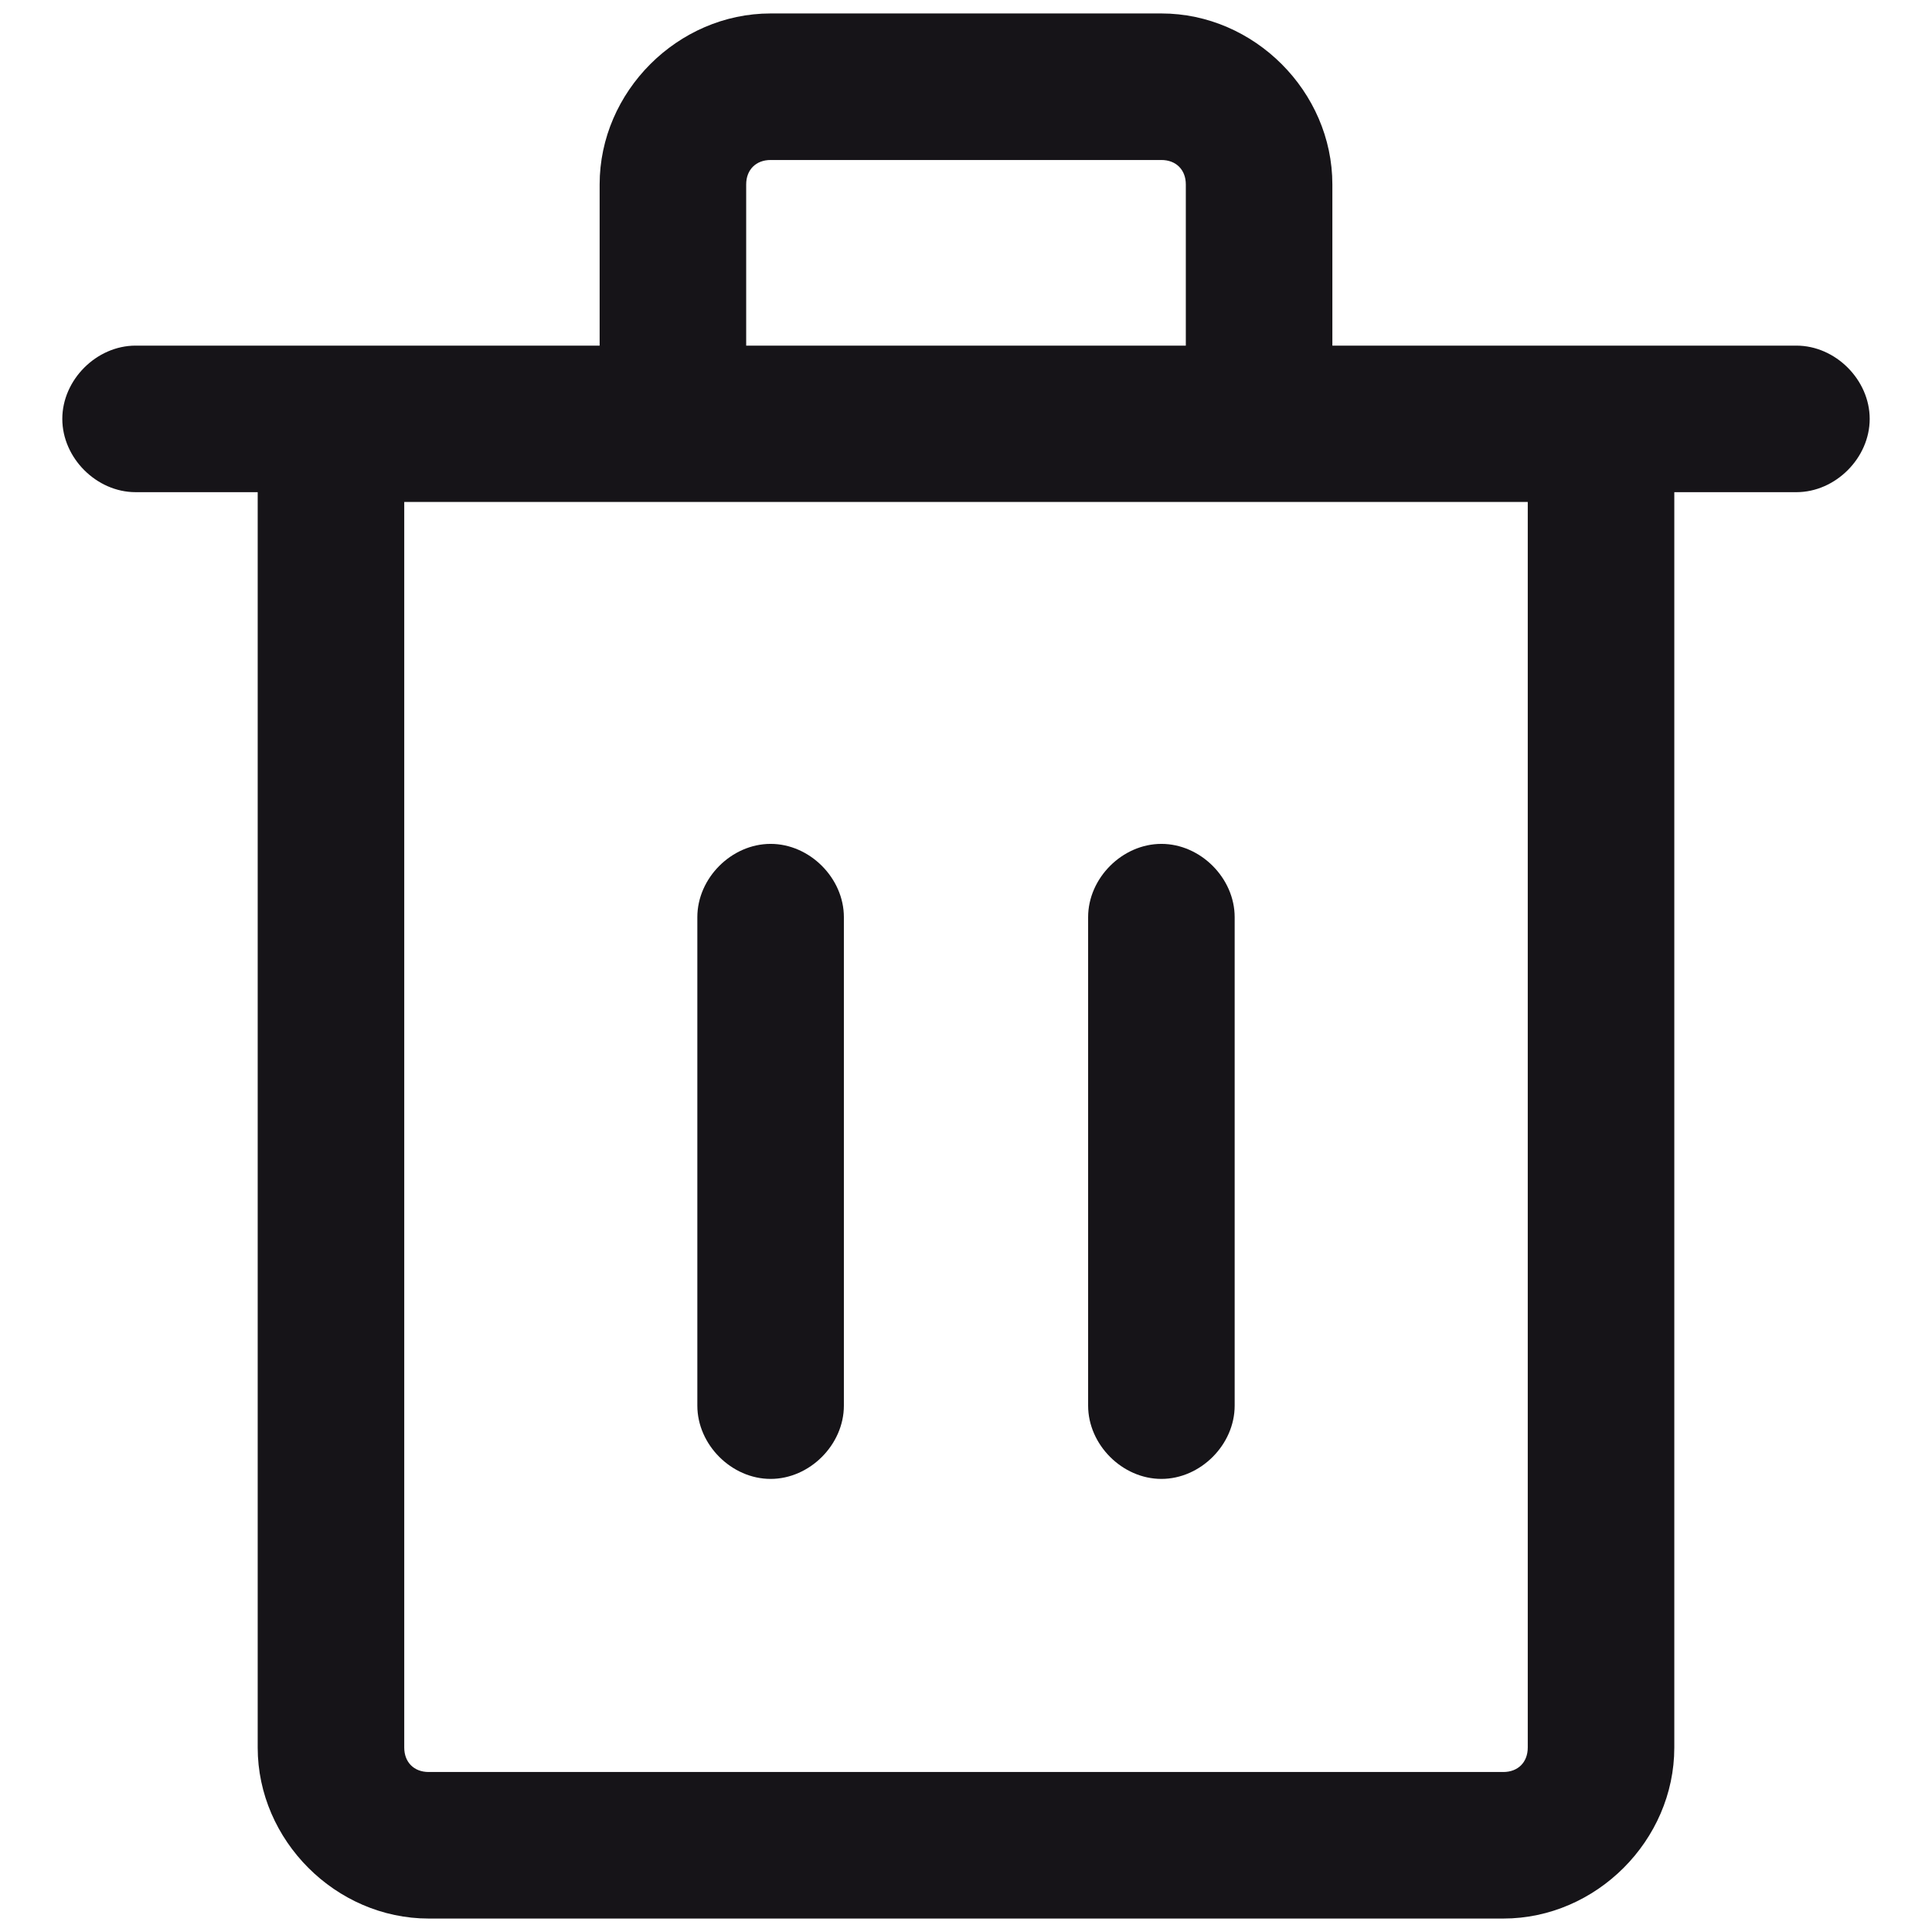
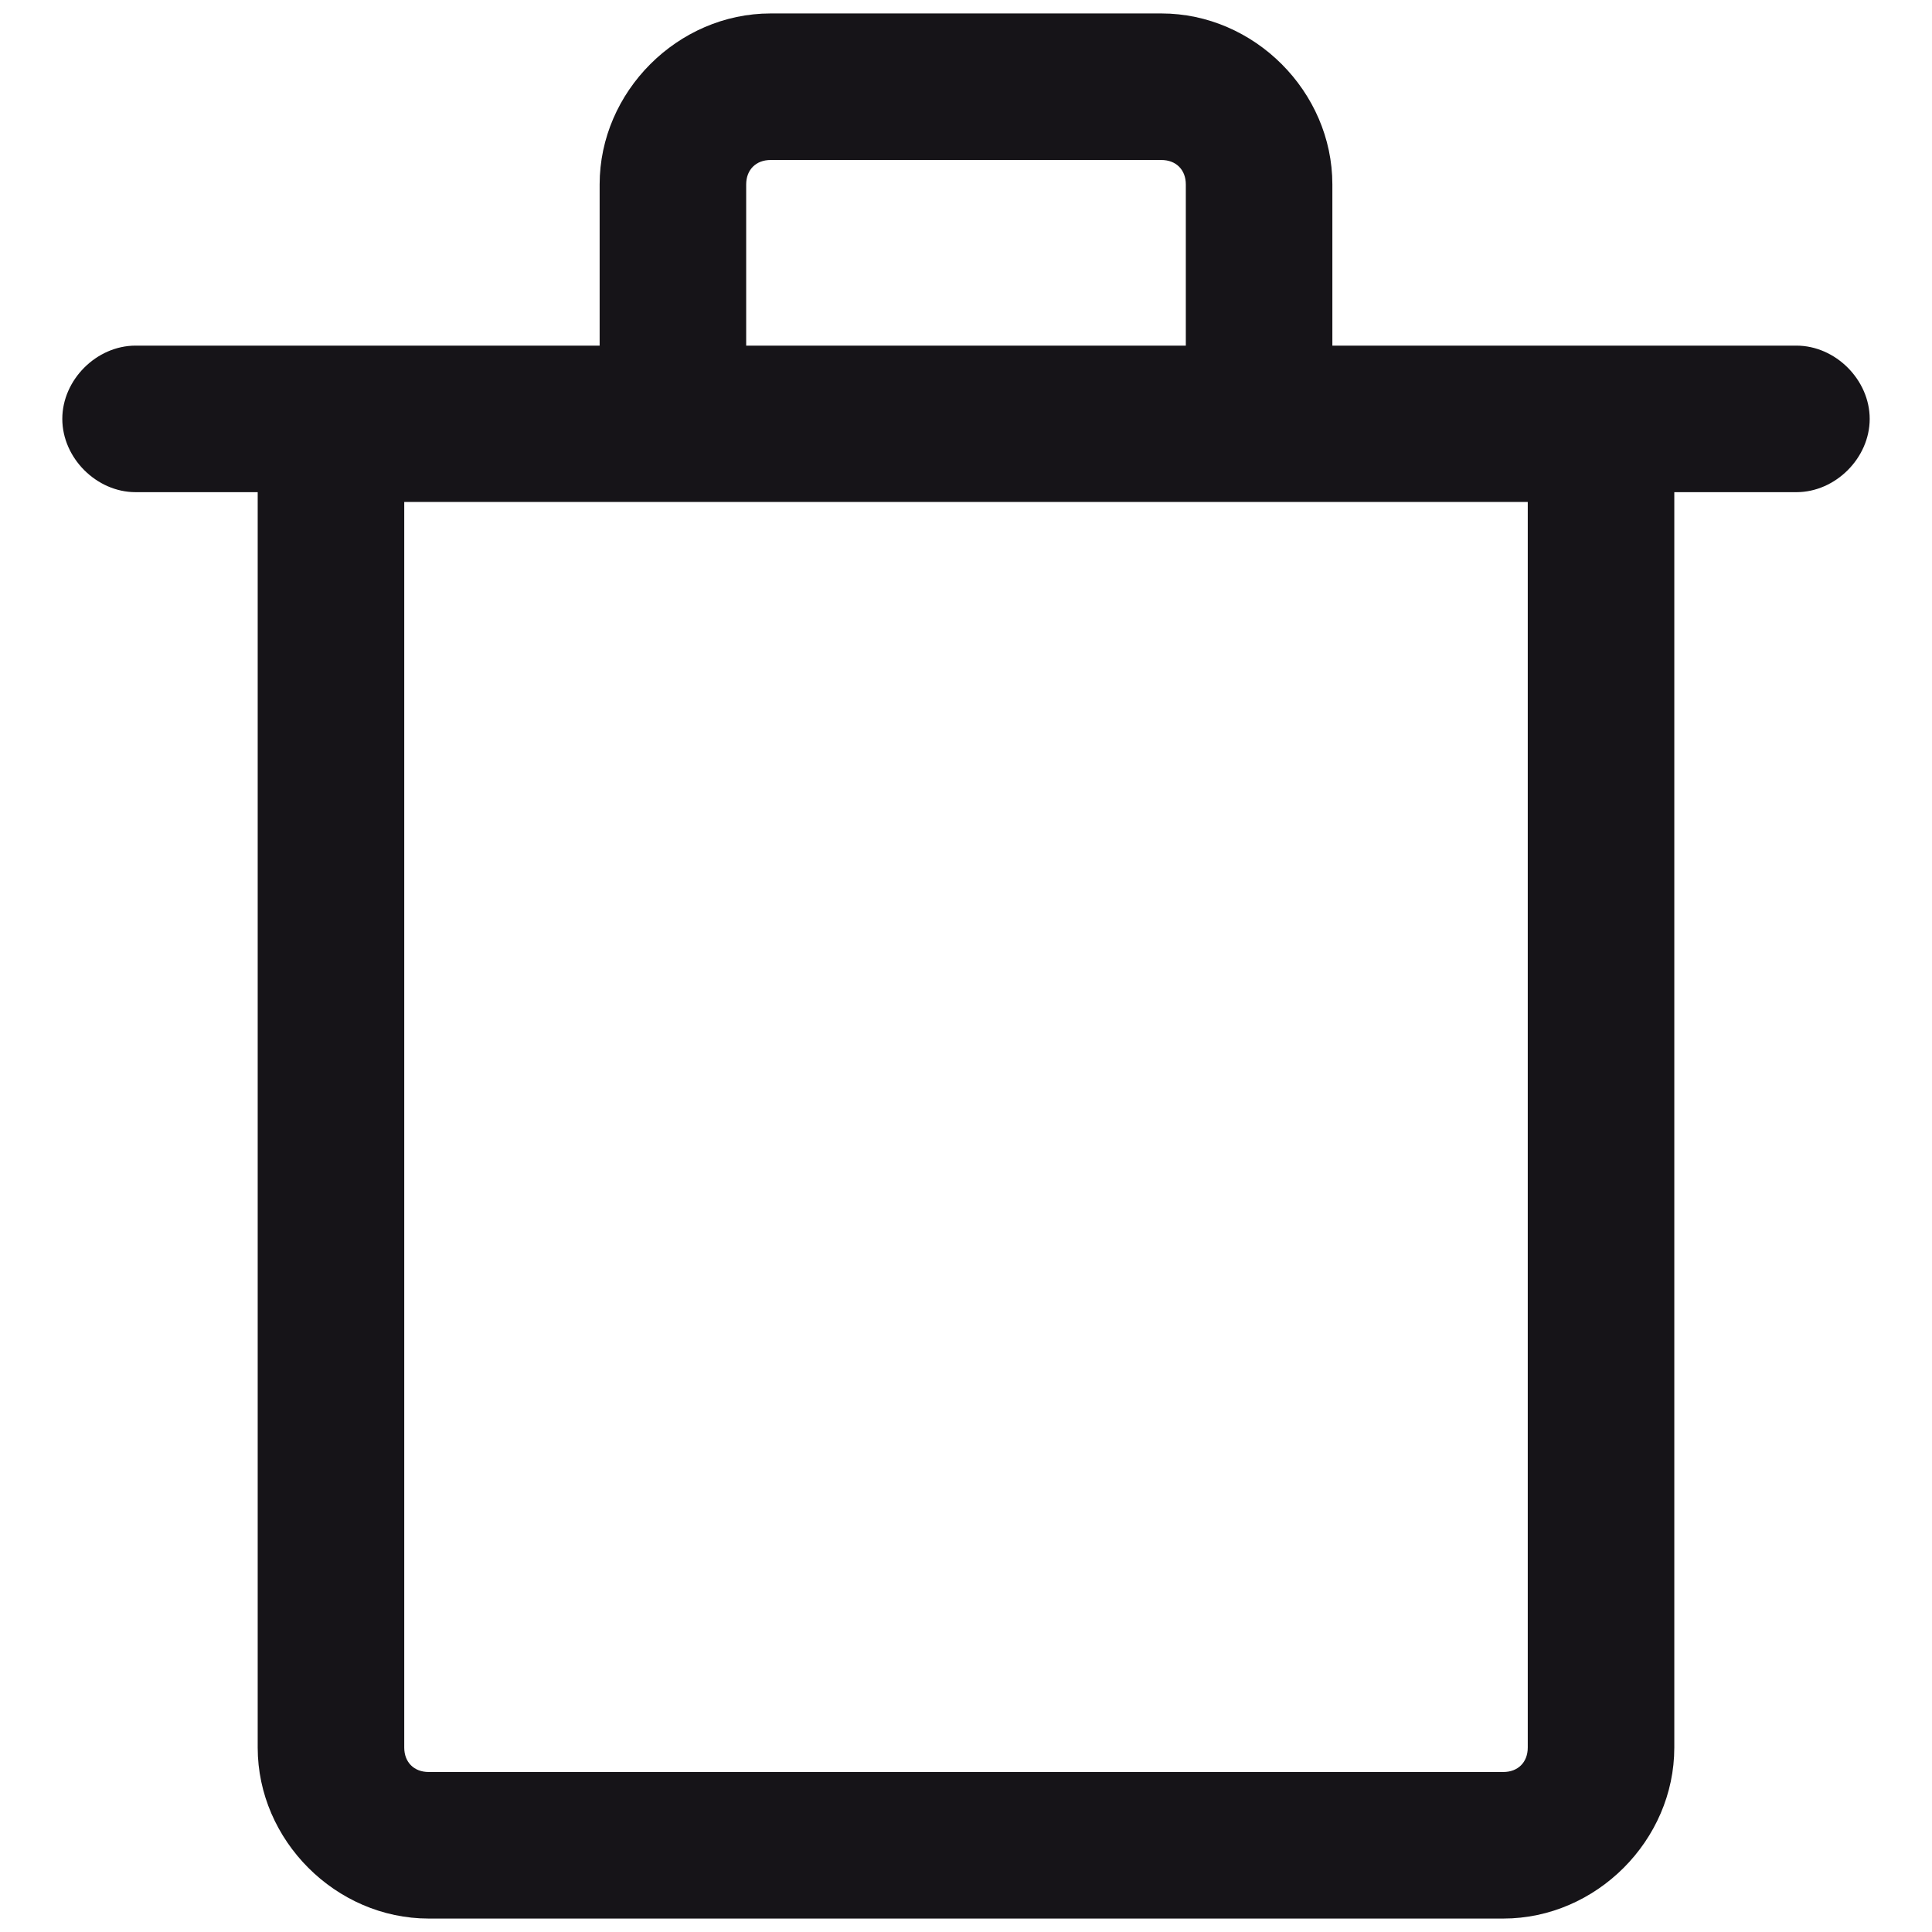
<svg xmlns="http://www.w3.org/2000/svg" t="1749657388149" class="icon" viewBox="0 0 1024 1024" version="1.1" p-id="1744" width="20" height="20">
  <path d="M952.143 183.187h-245.962V97.748c0-49.192-41.425-90.618-90.618-90.618h-207.126c-49.192 0-90.618 41.425-90.618 90.618v85.44H71.857c-20.713 0-38.836 18.124-38.836 38.836s18.124 38.836 38.836 38.836h64.727V926.252c0 49.192 41.425 90.618 90.618 90.618h569.597c49.192 0 90.618-41.425 90.618-90.618V260.86H952.143c20.713 0 38.836-18.124 38.836-38.836s-18.124-38.836-38.836-38.836zM395.492 97.748c0-7.767 5.178-12.945 12.945-12.945h207.126c7.767 0 12.945 5.178 12.945 12.945v85.44h-233.017V97.748z m414.252 828.504c0 7.767-5.178 12.945-12.945 12.945H227.202c-7.767 0-12.945-5.178-12.945-12.945V266.038h595.488V926.252z" fill="#161418" p-id="1745" />
-   <path d="M408.437 783.853c20.713 0 38.836-18.124 38.836-38.836V486.109c0-20.713-18.124-38.836-38.836-38.836s-38.836 18.124-38.836 38.836v258.908c0 20.713 18.124 38.836 38.836 38.836zM615.563 783.853c20.713 0 38.836-18.124 38.836-38.836V486.109c0-20.713-18.124-38.836-38.836-38.836s-38.836 18.124-38.836 38.836v258.908c0 20.713 18.124 38.836 38.836 38.836z" fill="#161418" p-id="1746" />
</svg>